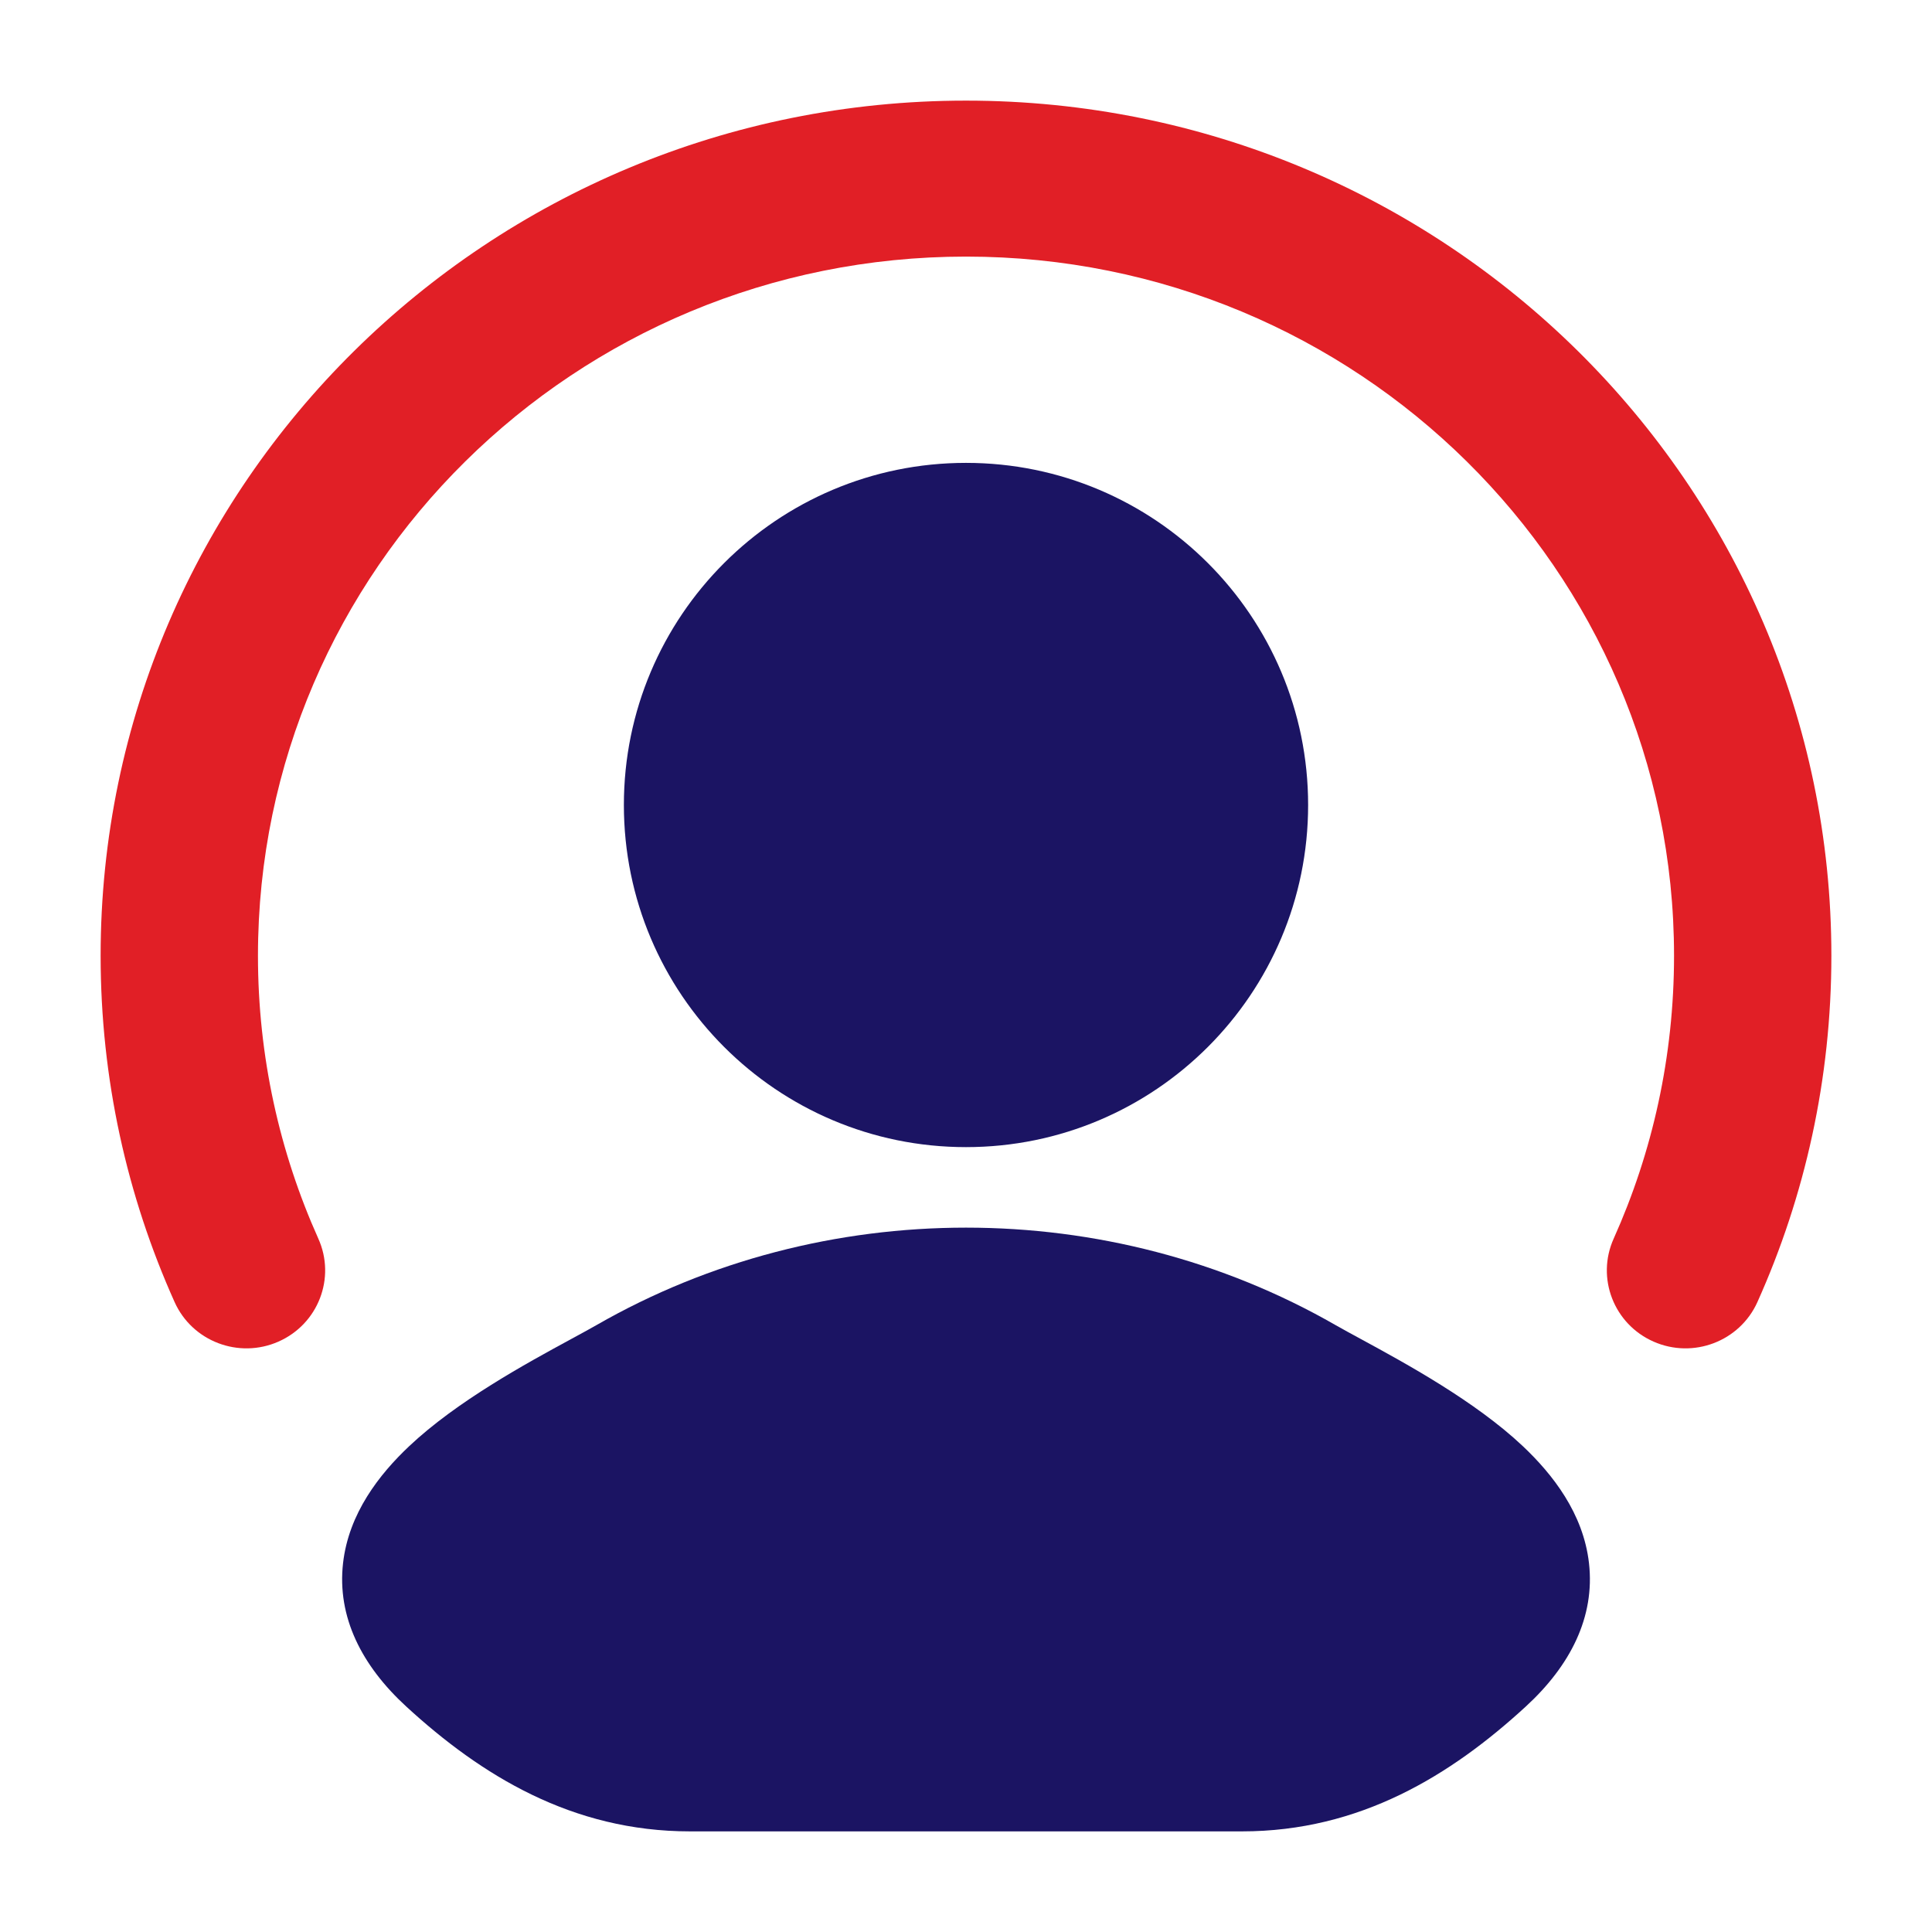
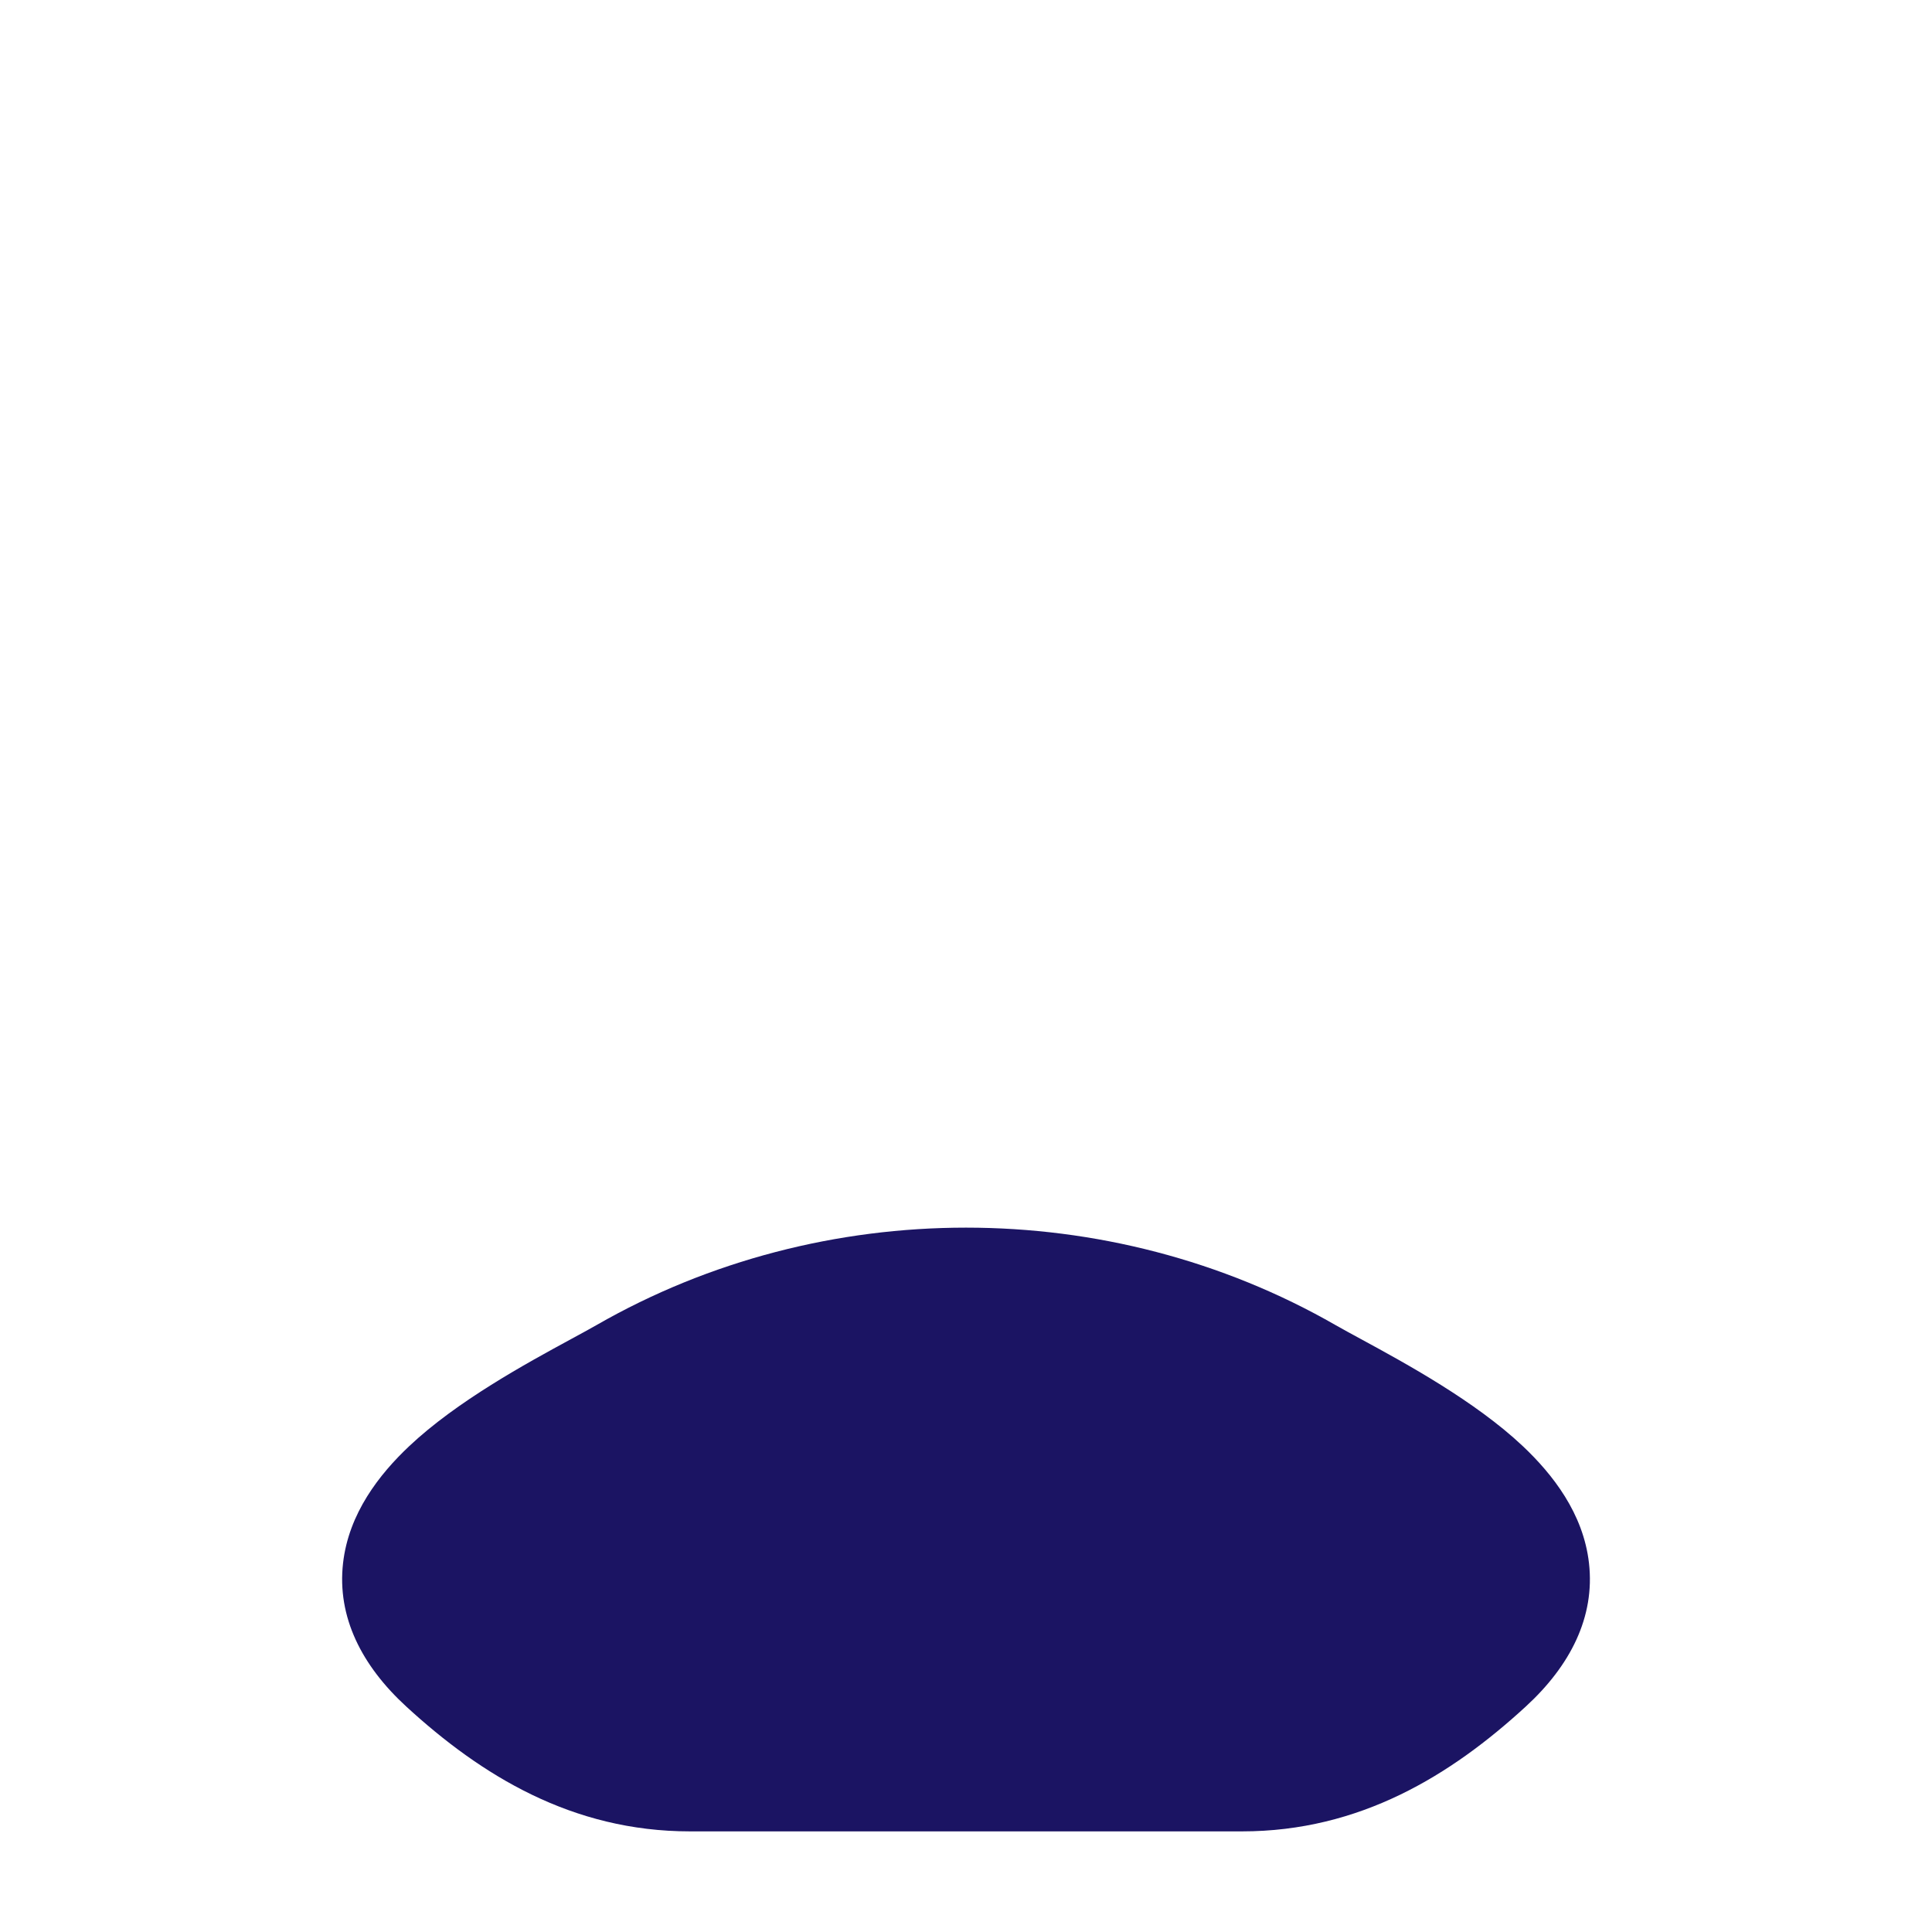
<svg xmlns="http://www.w3.org/2000/svg" width="48" height="48" viewBox="0 0 48 48" fill="none">
  <g id="user 1">
    <g id="Group">
      <path id="Vector" d="M33.814 33.27C34.918 33.87 36.651 34.812 37.836 35.931C38.574 36.628 39.338 37.6 39.478 38.836C39.63 40.174 39.014 41.383 37.907 42.399C36.049 44.106 33.789 45.5 30.859 45.5H17.142C14.211 45.5 11.952 44.106 10.094 42.399C8.987 41.383 8.371 40.174 8.523 38.836C8.663 37.6 9.426 36.628 10.165 35.931C11.35 34.812 13.082 33.87 14.187 33.27C14.433 33.136 14.648 33.02 14.819 32.922C20.442 29.693 27.559 29.693 33.182 32.922C33.353 33.02 33.568 33.136 33.814 33.27Z" fill="#1B1463" />
-       <path id="Vector_2" d="M15.5 20C15.5 15.306 19.306 11.5 24 11.5C28.694 11.5 32.5 15.306 32.5 20C32.5 24.694 28.694 28.5 24 28.5C19.306 28.5 15.5 24.694 15.5 20Z" fill="#1B1463" />
-       <path id="Vector_3" fill-rule="evenodd" clip-rule="evenodd" d="M24 6.375C14.278 6.375 6.409 14.158 6.409 23.744C6.409 26.25 6.946 28.627 7.909 30.774C8.348 31.752 7.905 32.897 6.918 33.332C5.932 33.767 4.777 33.327 4.338 32.35C3.156 29.717 2.5 26.803 2.5 23.744C2.5 12.005 12.132 2.5 24 2.5C35.868 2.5 45.5 12.005 45.5 23.744C45.5 26.803 44.844 29.717 43.662 32.35C43.223 33.327 42.068 33.767 41.082 33.332C40.095 32.897 39.652 31.752 40.091 30.774C41.055 28.627 41.591 26.25 41.591 23.744C41.591 14.158 33.722 6.375 24 6.375Z" fill="#E11F26" />
    </g>
  </g>
</svg>